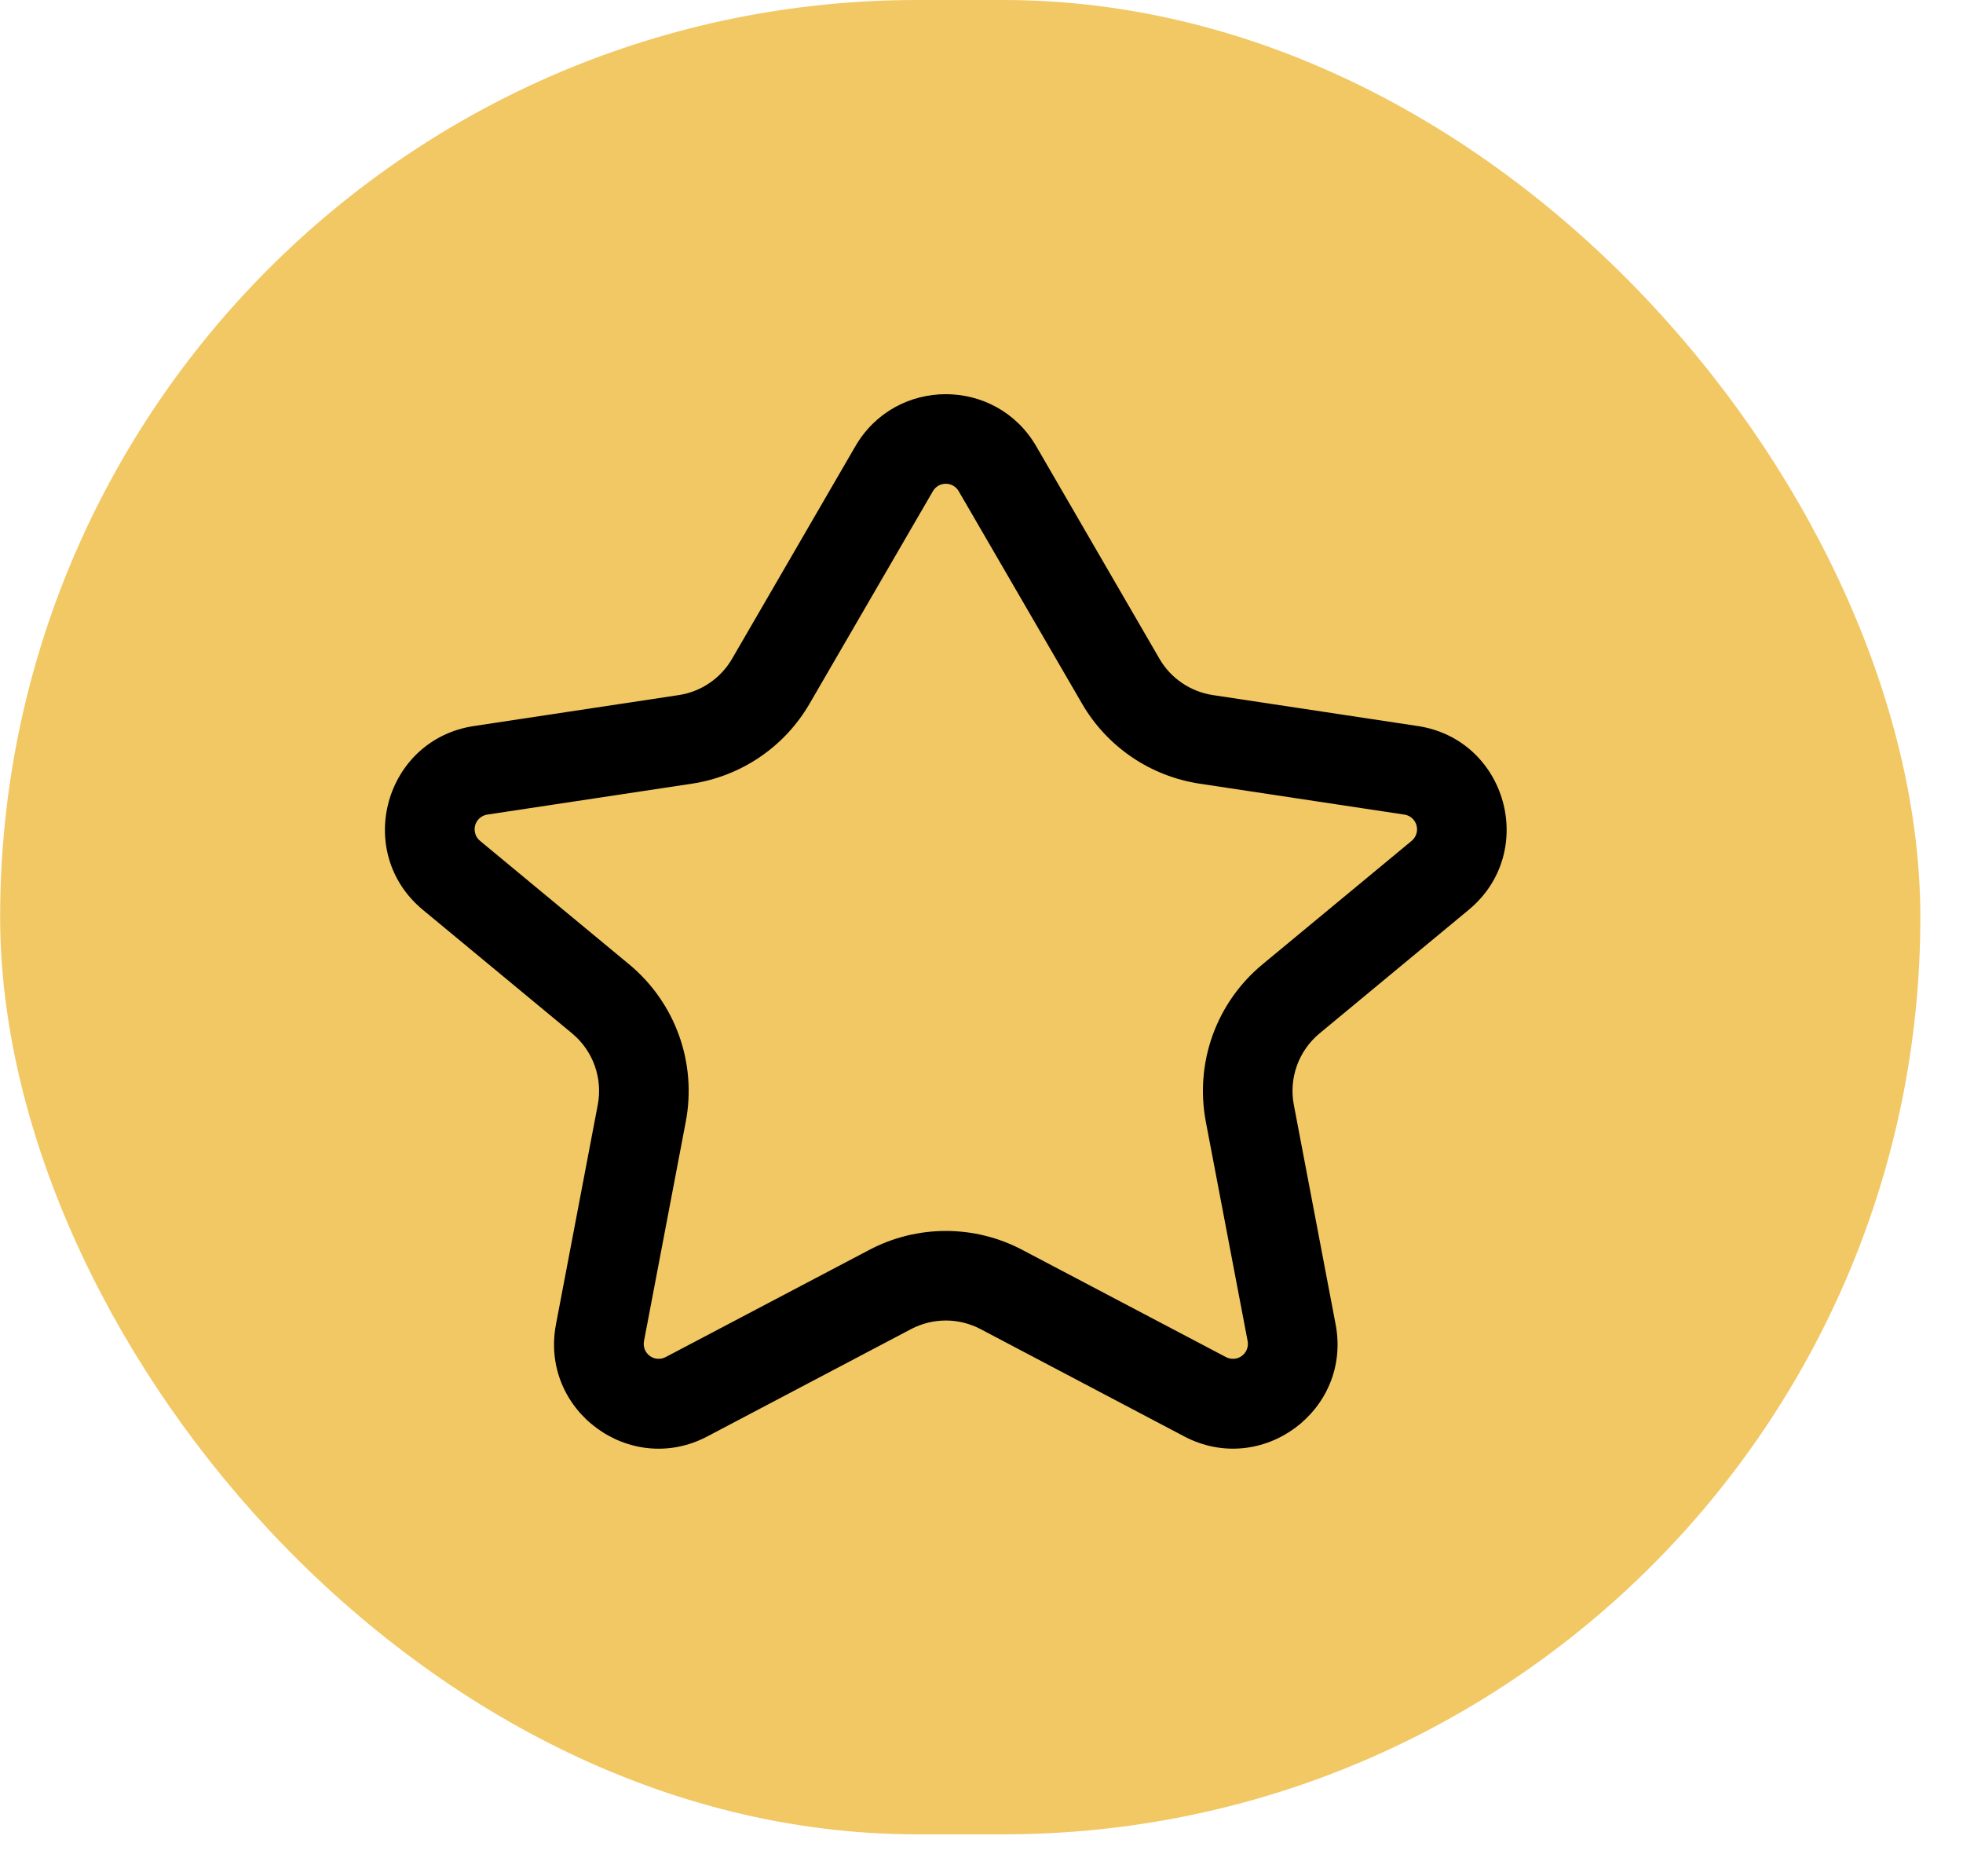
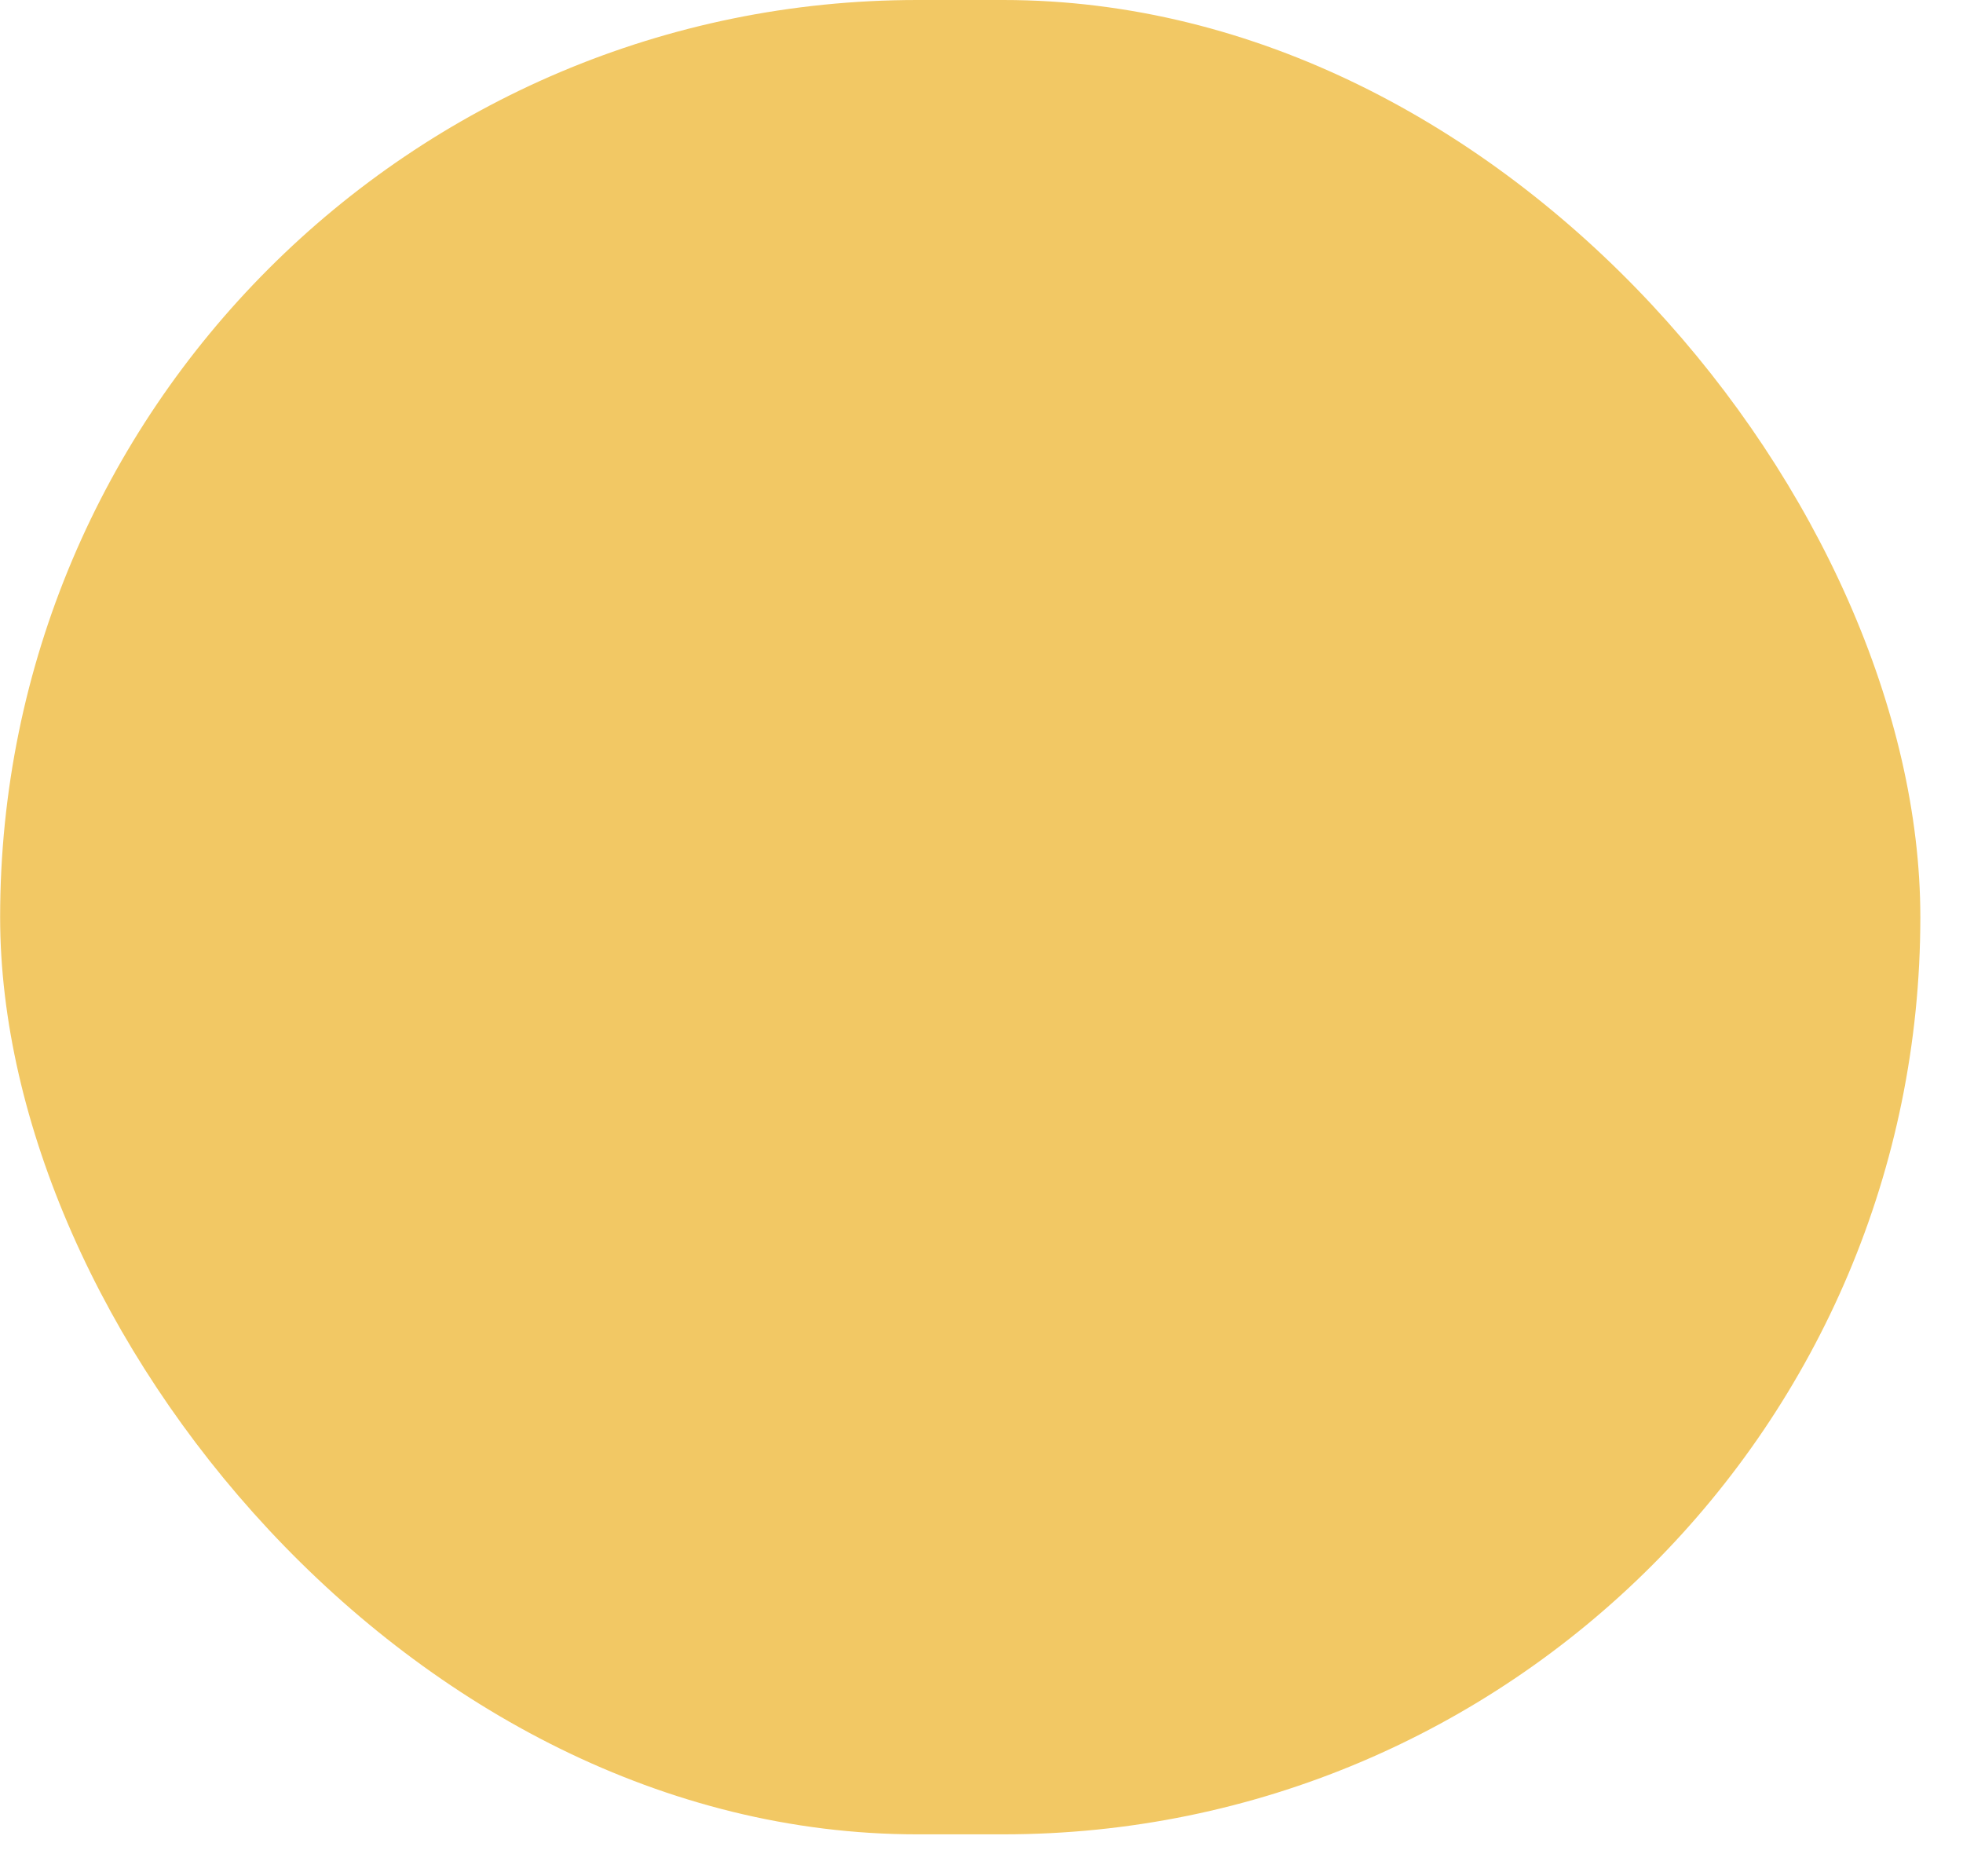
<svg xmlns="http://www.w3.org/2000/svg" width="45" height="43" viewBox="0 0 45 43" fill="none">
  <rect x="44.022" y="42.047" width="44.019" height="42.047" rx="21.024" transform="rotate(-180 44.022 42.047)" fill="#F2C864" />
-   <path fill-rule="evenodd" clip-rule="evenodd" d="M19.609 10.228C20.533 8.638 22.83 8.638 23.754 10.228L26.58 15.101C26.84 15.55 27.292 15.855 27.805 15.933L32.5 16.642C34.545 16.951 35.262 19.535 33.669 20.855L30.249 23.688C30.013 23.884 29.834 24.139 29.73 24.427C29.627 24.715 29.602 25.026 29.66 25.326L30.618 30.358C30.993 32.329 28.924 33.859 27.148 32.926L22.478 30.466C22.233 30.337 21.959 30.269 21.682 30.269C21.404 30.269 21.131 30.337 20.885 30.466L16.215 32.926C14.44 33.861 12.37 32.329 12.745 30.358L13.703 25.326C13.761 25.026 13.736 24.715 13.633 24.427C13.53 24.139 13.351 23.884 13.115 23.688L9.693 20.855C8.101 19.535 8.817 16.951 10.865 16.642L15.559 15.933C15.813 15.895 16.054 15.8 16.266 15.655C16.478 15.511 16.654 15.321 16.783 15.099L19.609 10.228ZM21.977 11.259C21.947 11.207 21.904 11.164 21.852 11.134C21.8 11.104 21.741 11.089 21.682 11.089C21.622 11.089 21.563 11.104 21.511 11.134C21.459 11.164 21.416 11.207 21.386 11.259L18.558 16.131C18.275 16.619 17.886 17.036 17.42 17.353C16.954 17.67 16.423 17.878 15.866 17.963L11.171 18.672C11.106 18.682 11.045 18.71 10.995 18.754C10.946 18.798 10.91 18.855 10.892 18.919C10.875 18.982 10.876 19.05 10.896 19.113C10.915 19.176 10.953 19.232 11.004 19.274L14.425 22.107C14.943 22.537 15.337 23.098 15.565 23.731C15.793 24.365 15.847 25.048 15.721 25.71L14.763 30.741C14.751 30.805 14.757 30.87 14.78 30.93C14.804 30.99 14.844 31.042 14.895 31.08C14.947 31.119 15.008 31.142 15.073 31.146C15.137 31.151 15.201 31.138 15.258 31.108L19.928 28.65C20.469 28.365 21.071 28.216 21.682 28.216C22.293 28.216 22.894 28.365 23.435 28.65L28.105 31.108C28.162 31.138 28.226 31.151 28.291 31.146C28.355 31.142 28.416 31.119 28.468 31.08C28.52 31.042 28.56 30.99 28.583 30.93C28.607 30.87 28.613 30.805 28.601 30.741L27.642 25.71C27.517 25.048 27.57 24.365 27.798 23.731C28.026 23.098 28.42 22.537 28.939 22.107L32.361 19.274C32.411 19.232 32.449 19.176 32.469 19.113C32.489 19.049 32.49 18.982 32.472 18.918C32.454 18.854 32.418 18.797 32.369 18.753C32.319 18.71 32.258 18.681 32.192 18.672L27.497 17.963C26.94 17.878 26.409 17.67 25.943 17.353C25.477 17.035 25.088 16.618 24.805 16.13L21.977 11.259Z" fill="black" />
</svg>